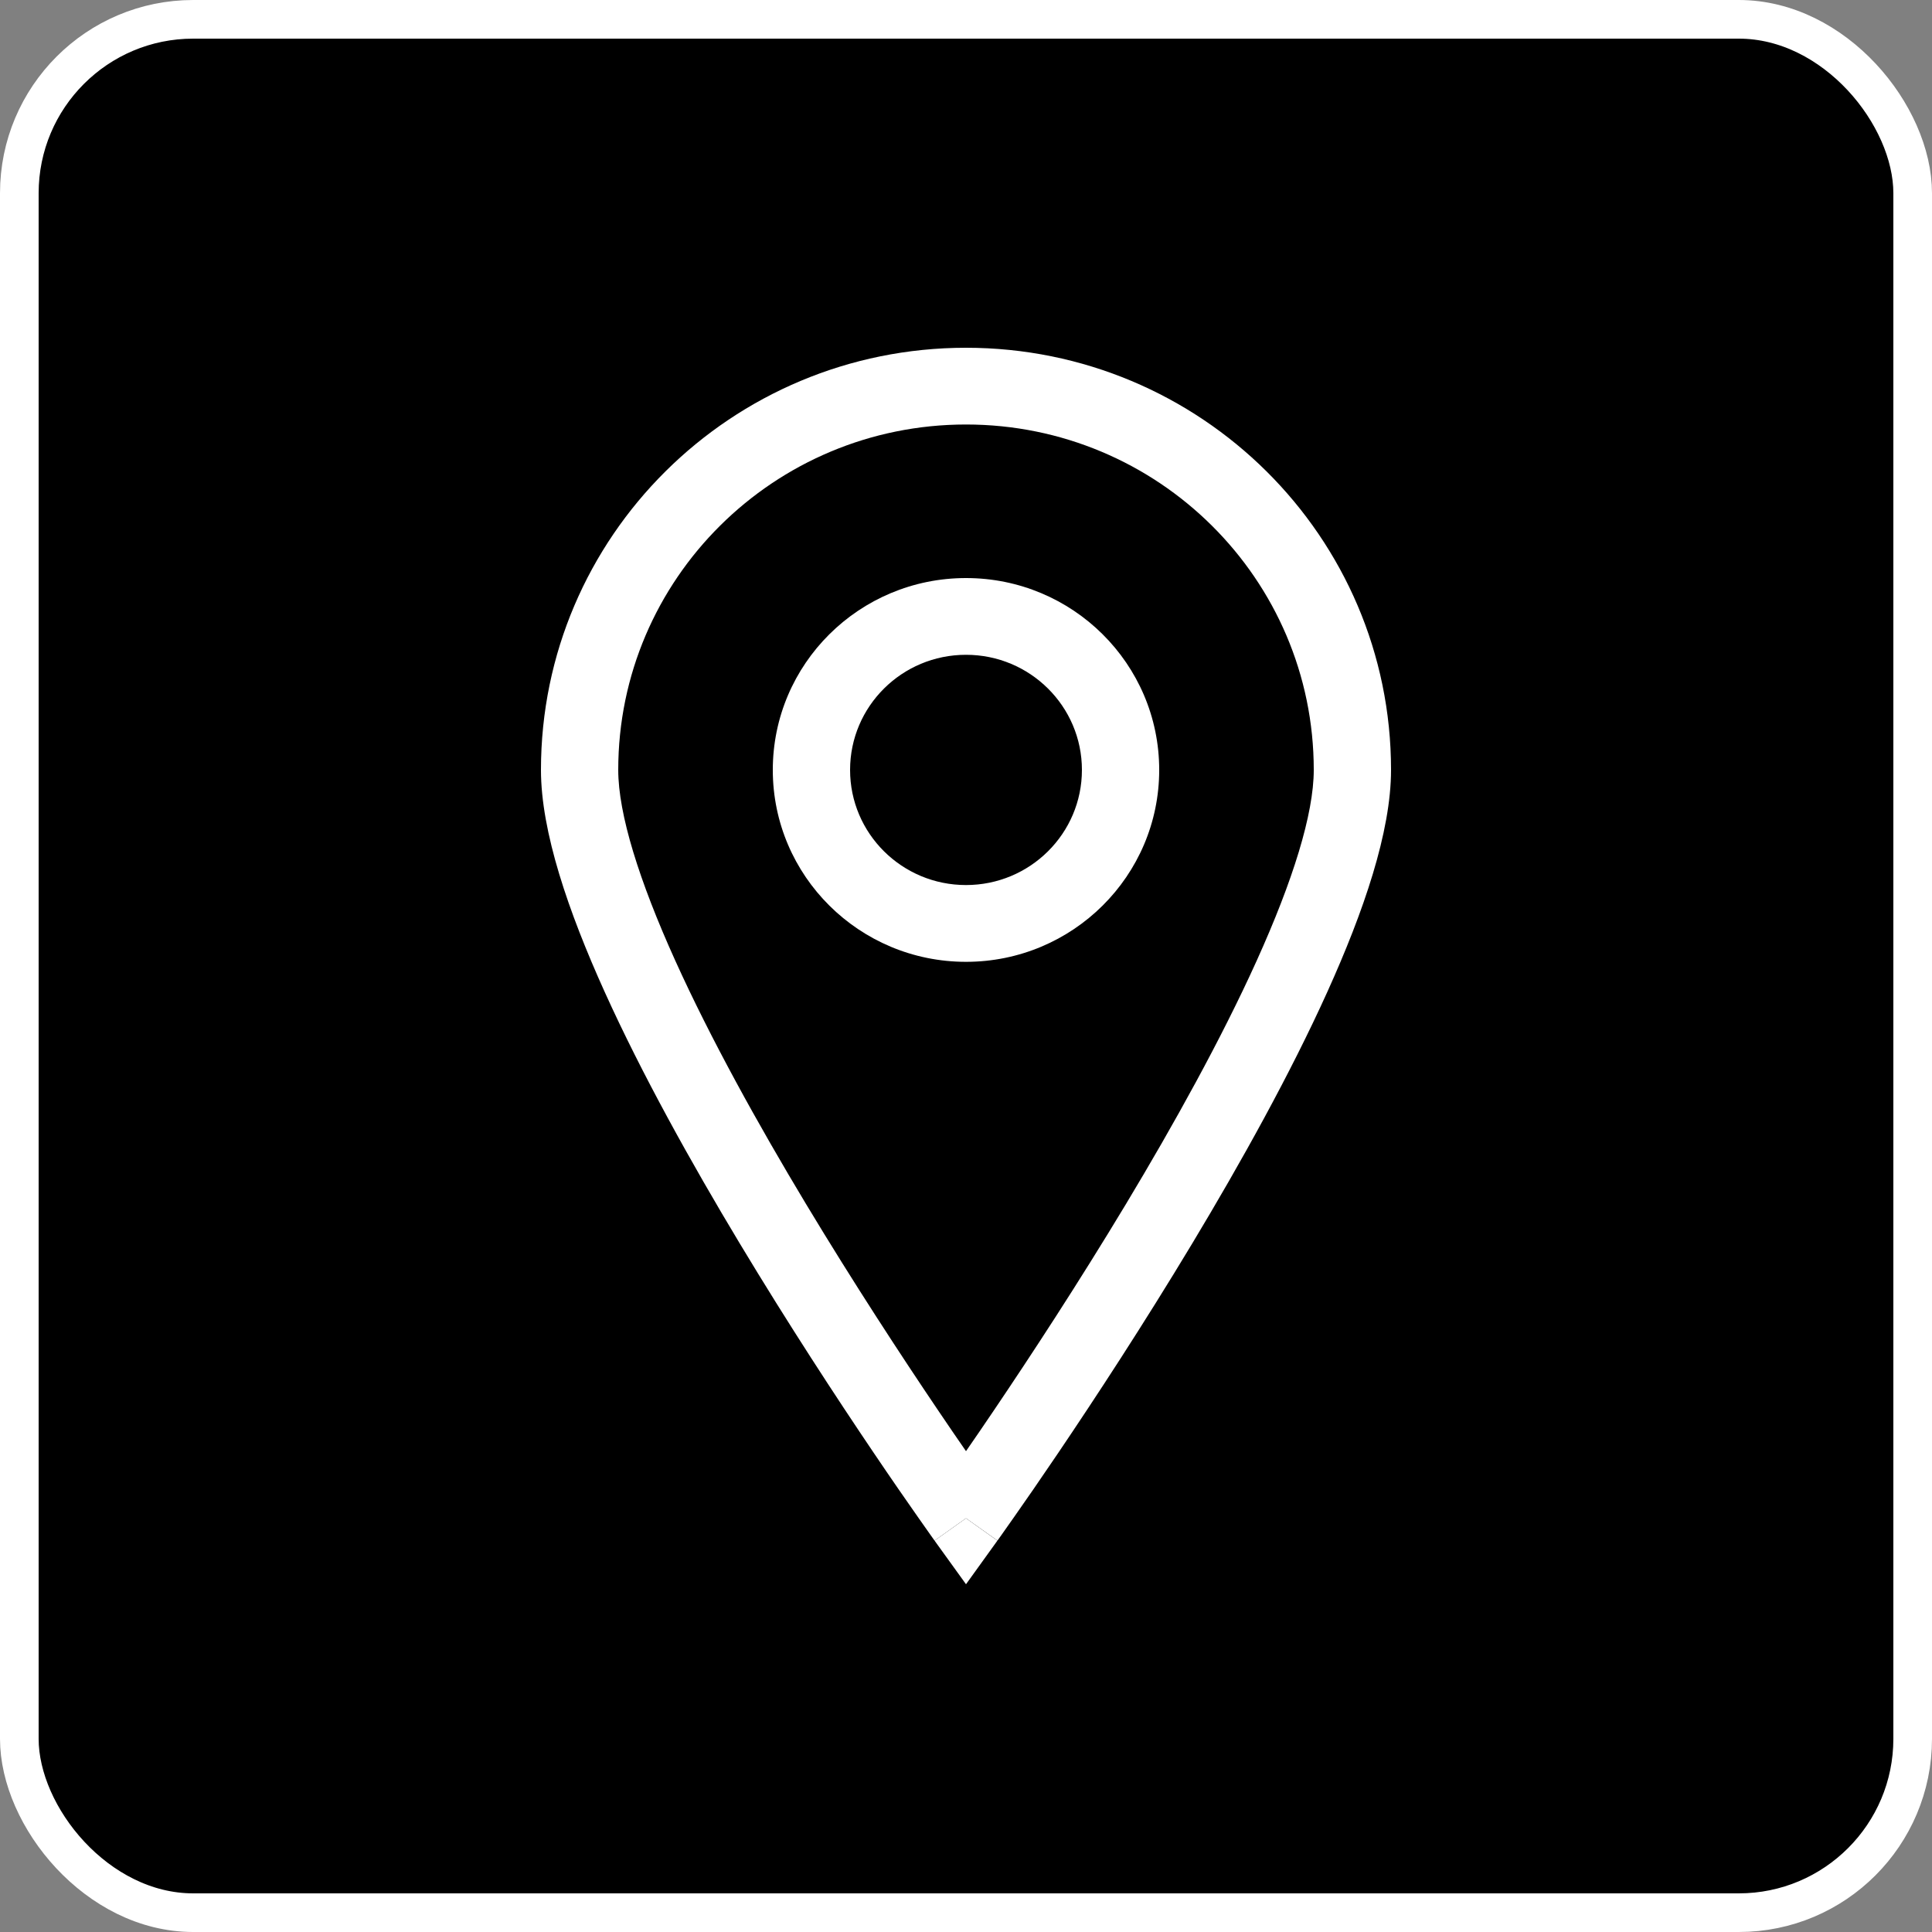
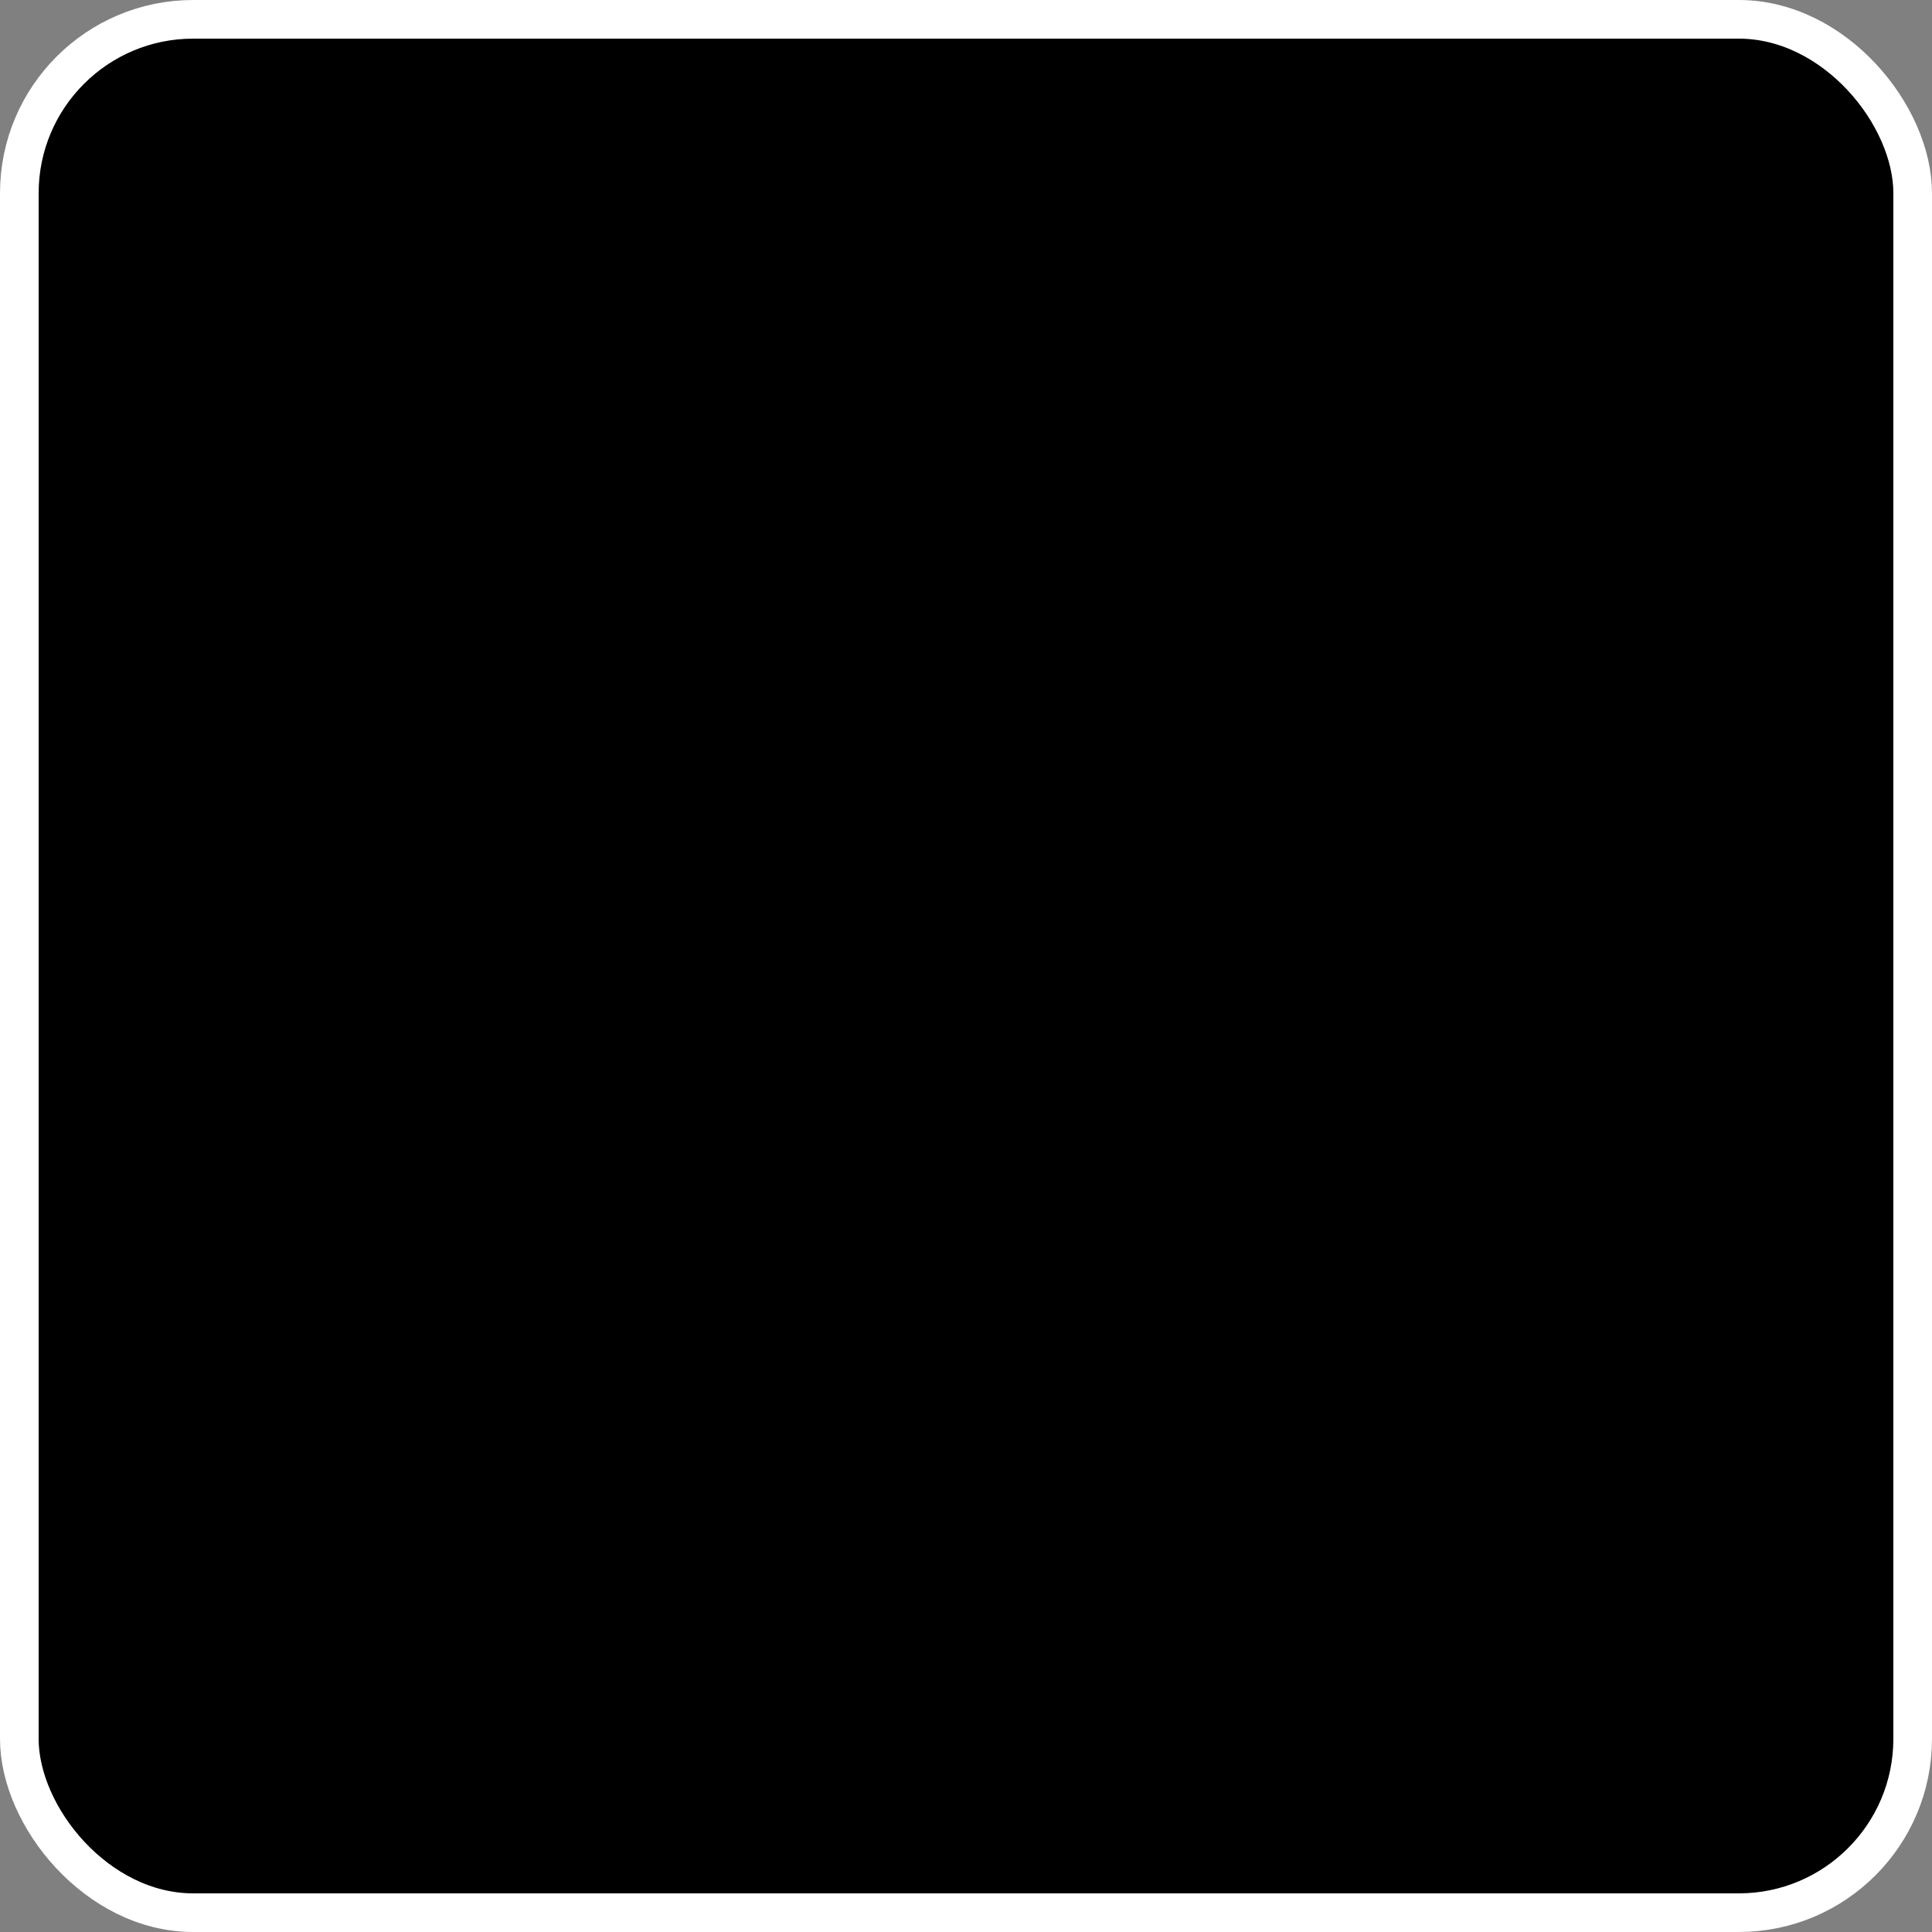
<svg xmlns="http://www.w3.org/2000/svg" width="50" height="50" viewBox="0 0 50 50" fill="none">
  <rect x="0" y="0" width="50" height="50" fill="#808080" stroke="none" />
  <rect x="0.5" y="0.5" width="49" height="49" rx="4.5" fill="black" stroke="white" />
-   <path d="M24.186 39.871C24.186 39.871 24.187 39.871 25 39.293L25.813 39.871L25 41L24.186 39.871Z" fill="white" />
-   <path fill-rule="evenodd" clip-rule="evenodd" d="M25 14.96C22.239 14.96 20 17.183 20 19.926C20 22.668 22.239 24.892 25 24.892C27.761 24.892 30 22.668 30 19.926C30 17.183 27.761 14.96 25 14.96ZM22 19.926C22 18.28 23.343 16.946 25 16.946C26.657 16.946 28 18.28 28 19.926C28 21.571 26.657 22.905 25 22.905C23.343 22.905 22 21.571 22 19.926Z" fill="white" />
-   <path fill-rule="evenodd" clip-rule="evenodd" d="M24.186 39.871L25 39.293C25.813 39.871 25.814 39.87 25.814 39.87L25.844 39.829L25.929 39.709C26.004 39.604 26.112 39.45 26.25 39.253C26.527 38.859 26.921 38.291 27.393 37.592C28.337 36.195 29.597 34.273 30.858 32.176C32.118 30.081 33.39 27.795 34.35 25.673C35.292 23.59 36 21.526 36 19.925C36 13.891 31.075 9 25 9C18.925 9 14 13.891 14 19.925C14 21.526 14.708 23.59 15.65 25.673C16.61 27.795 17.882 30.081 19.142 32.176C20.403 34.273 21.663 36.195 22.607 37.592C23.079 38.291 23.473 38.859 23.75 39.253C23.888 39.45 23.996 39.604 24.071 39.709L24.156 39.829L24.179 39.86L24.186 39.871ZM16 19.925C16 14.989 20.029 10.986 25 10.986C29.971 10.986 34 14.989 34 19.925C34 21.068 33.458 22.796 32.525 24.859C31.61 26.882 30.382 29.095 29.142 31.157C27.903 33.216 26.663 35.107 25.732 36.485C25.459 36.89 25.212 37.25 25 37.556C24.788 37.25 24.541 36.89 24.268 36.485C23.337 35.107 22.097 33.216 20.858 31.157C19.618 29.095 18.39 26.882 17.475 24.859C16.542 22.796 16 21.068 16 19.925Z" fill="white" />
</svg>